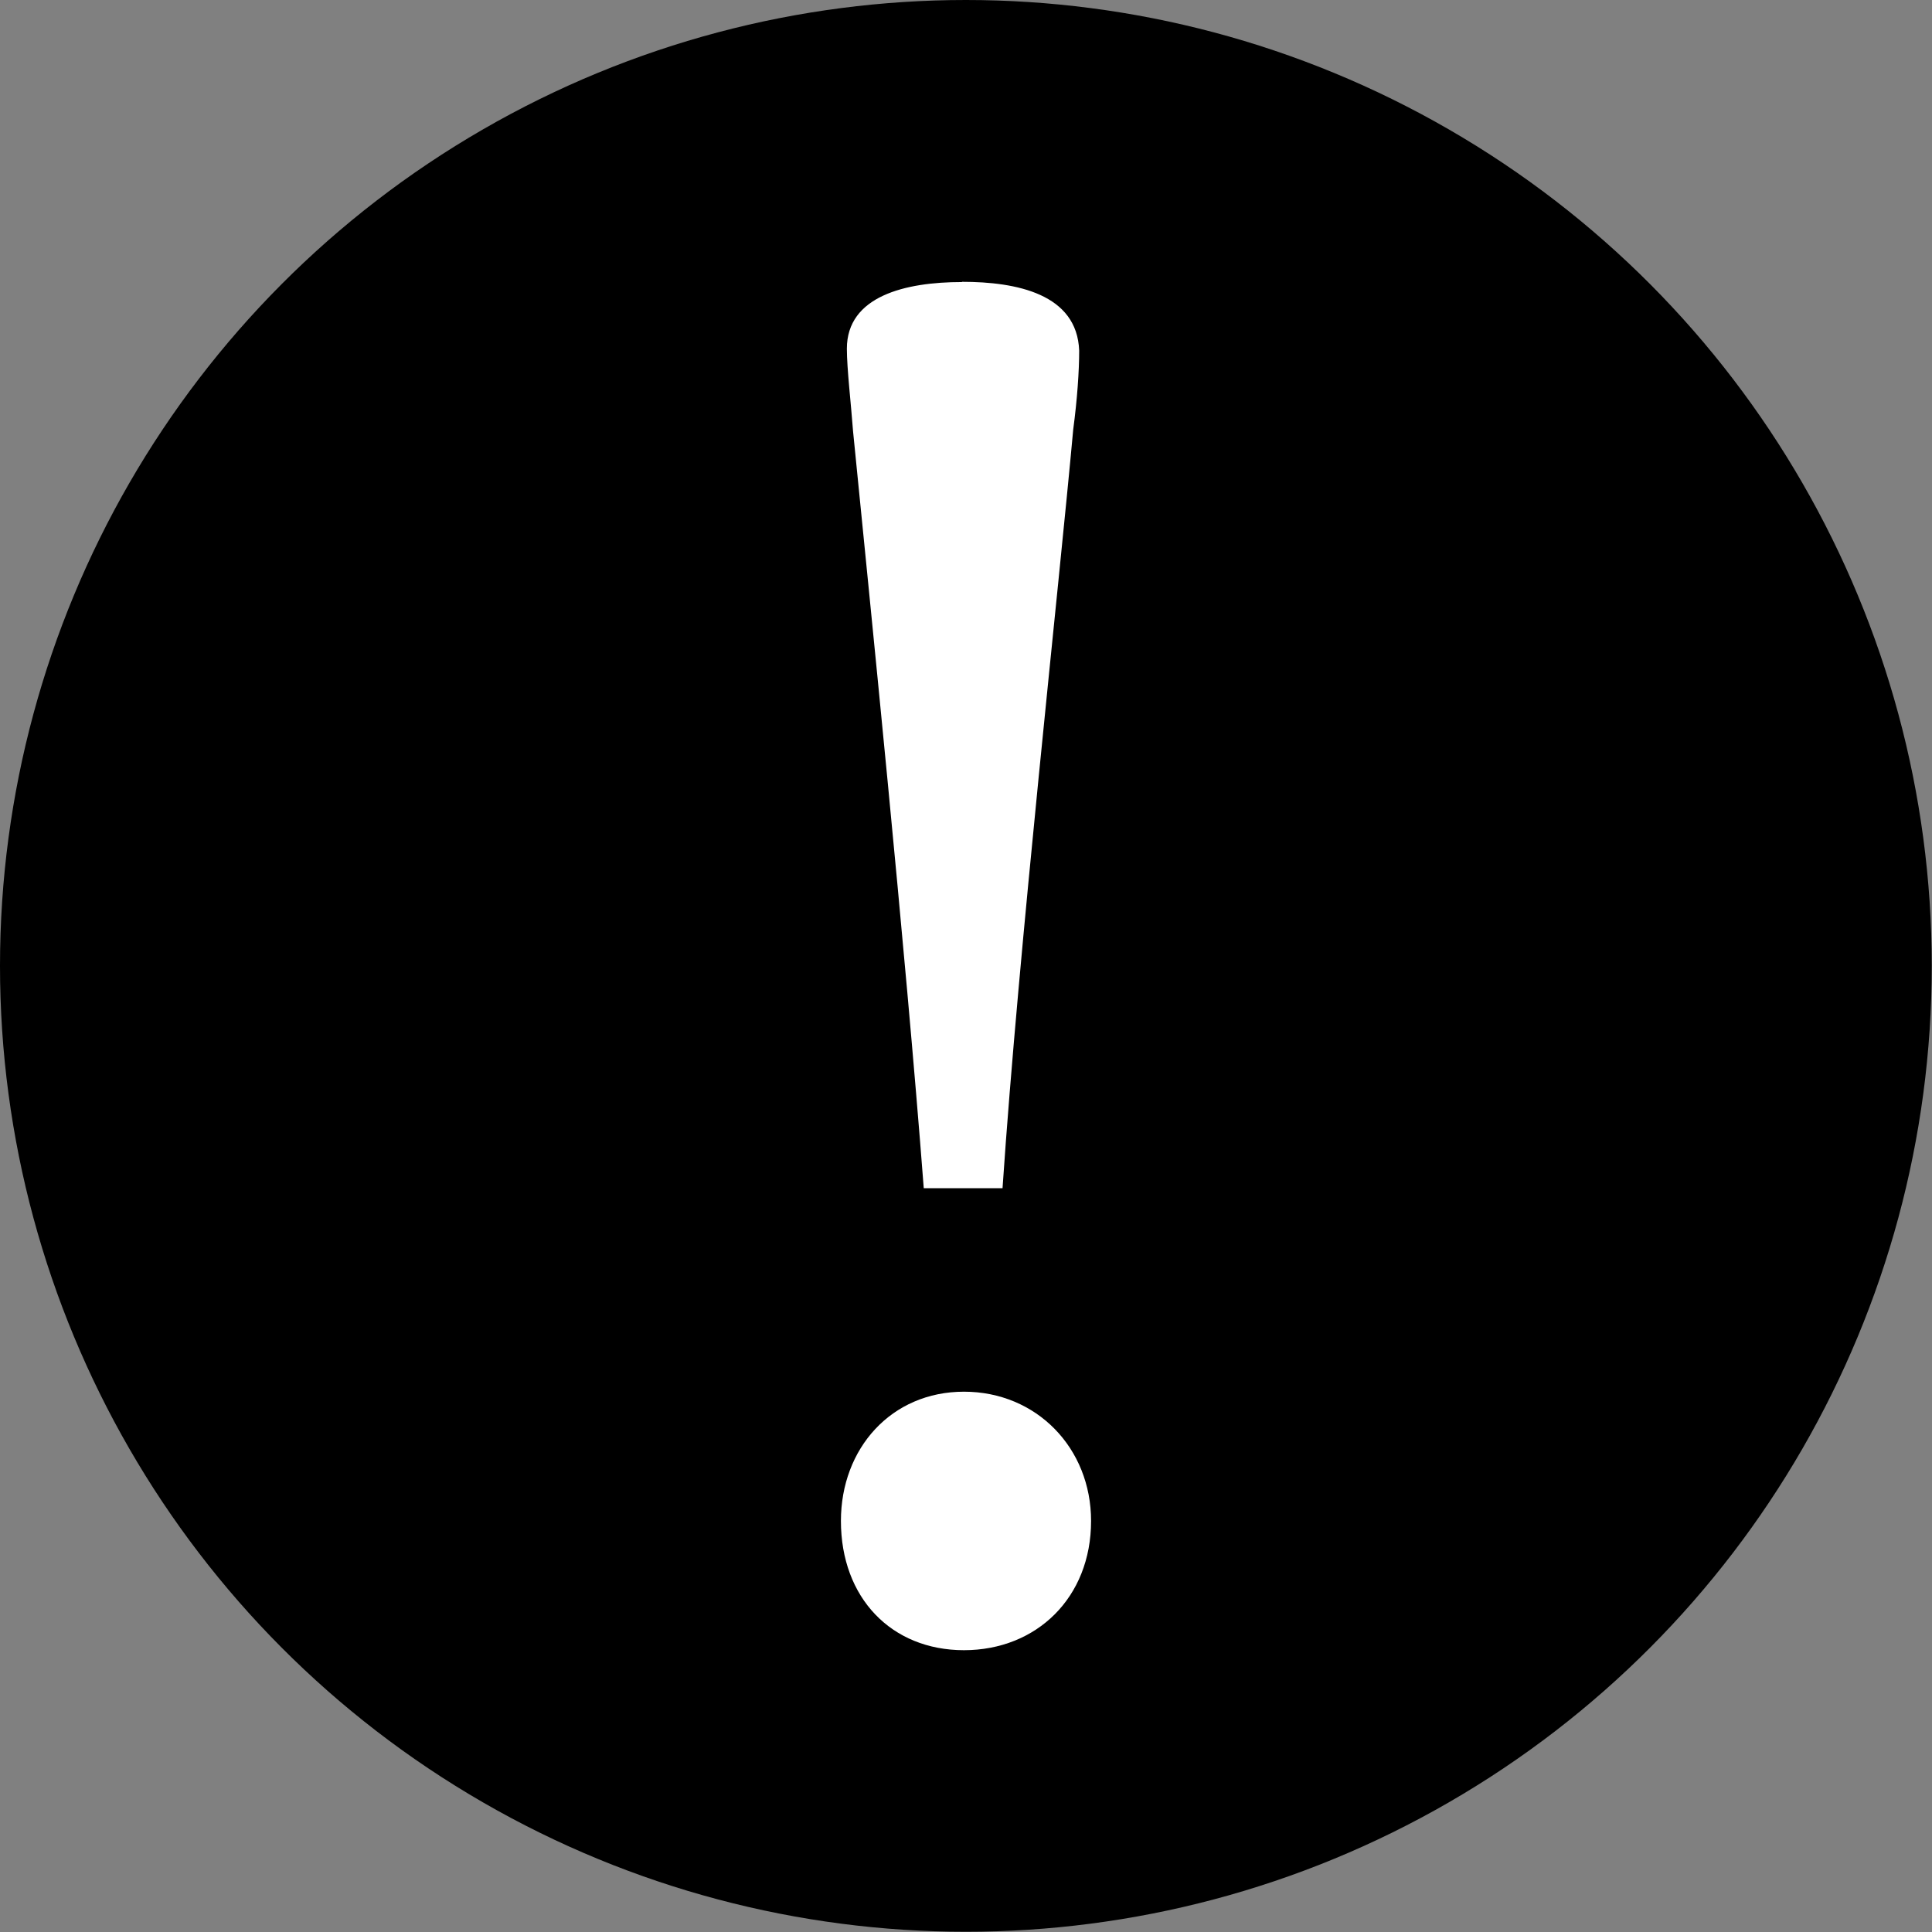
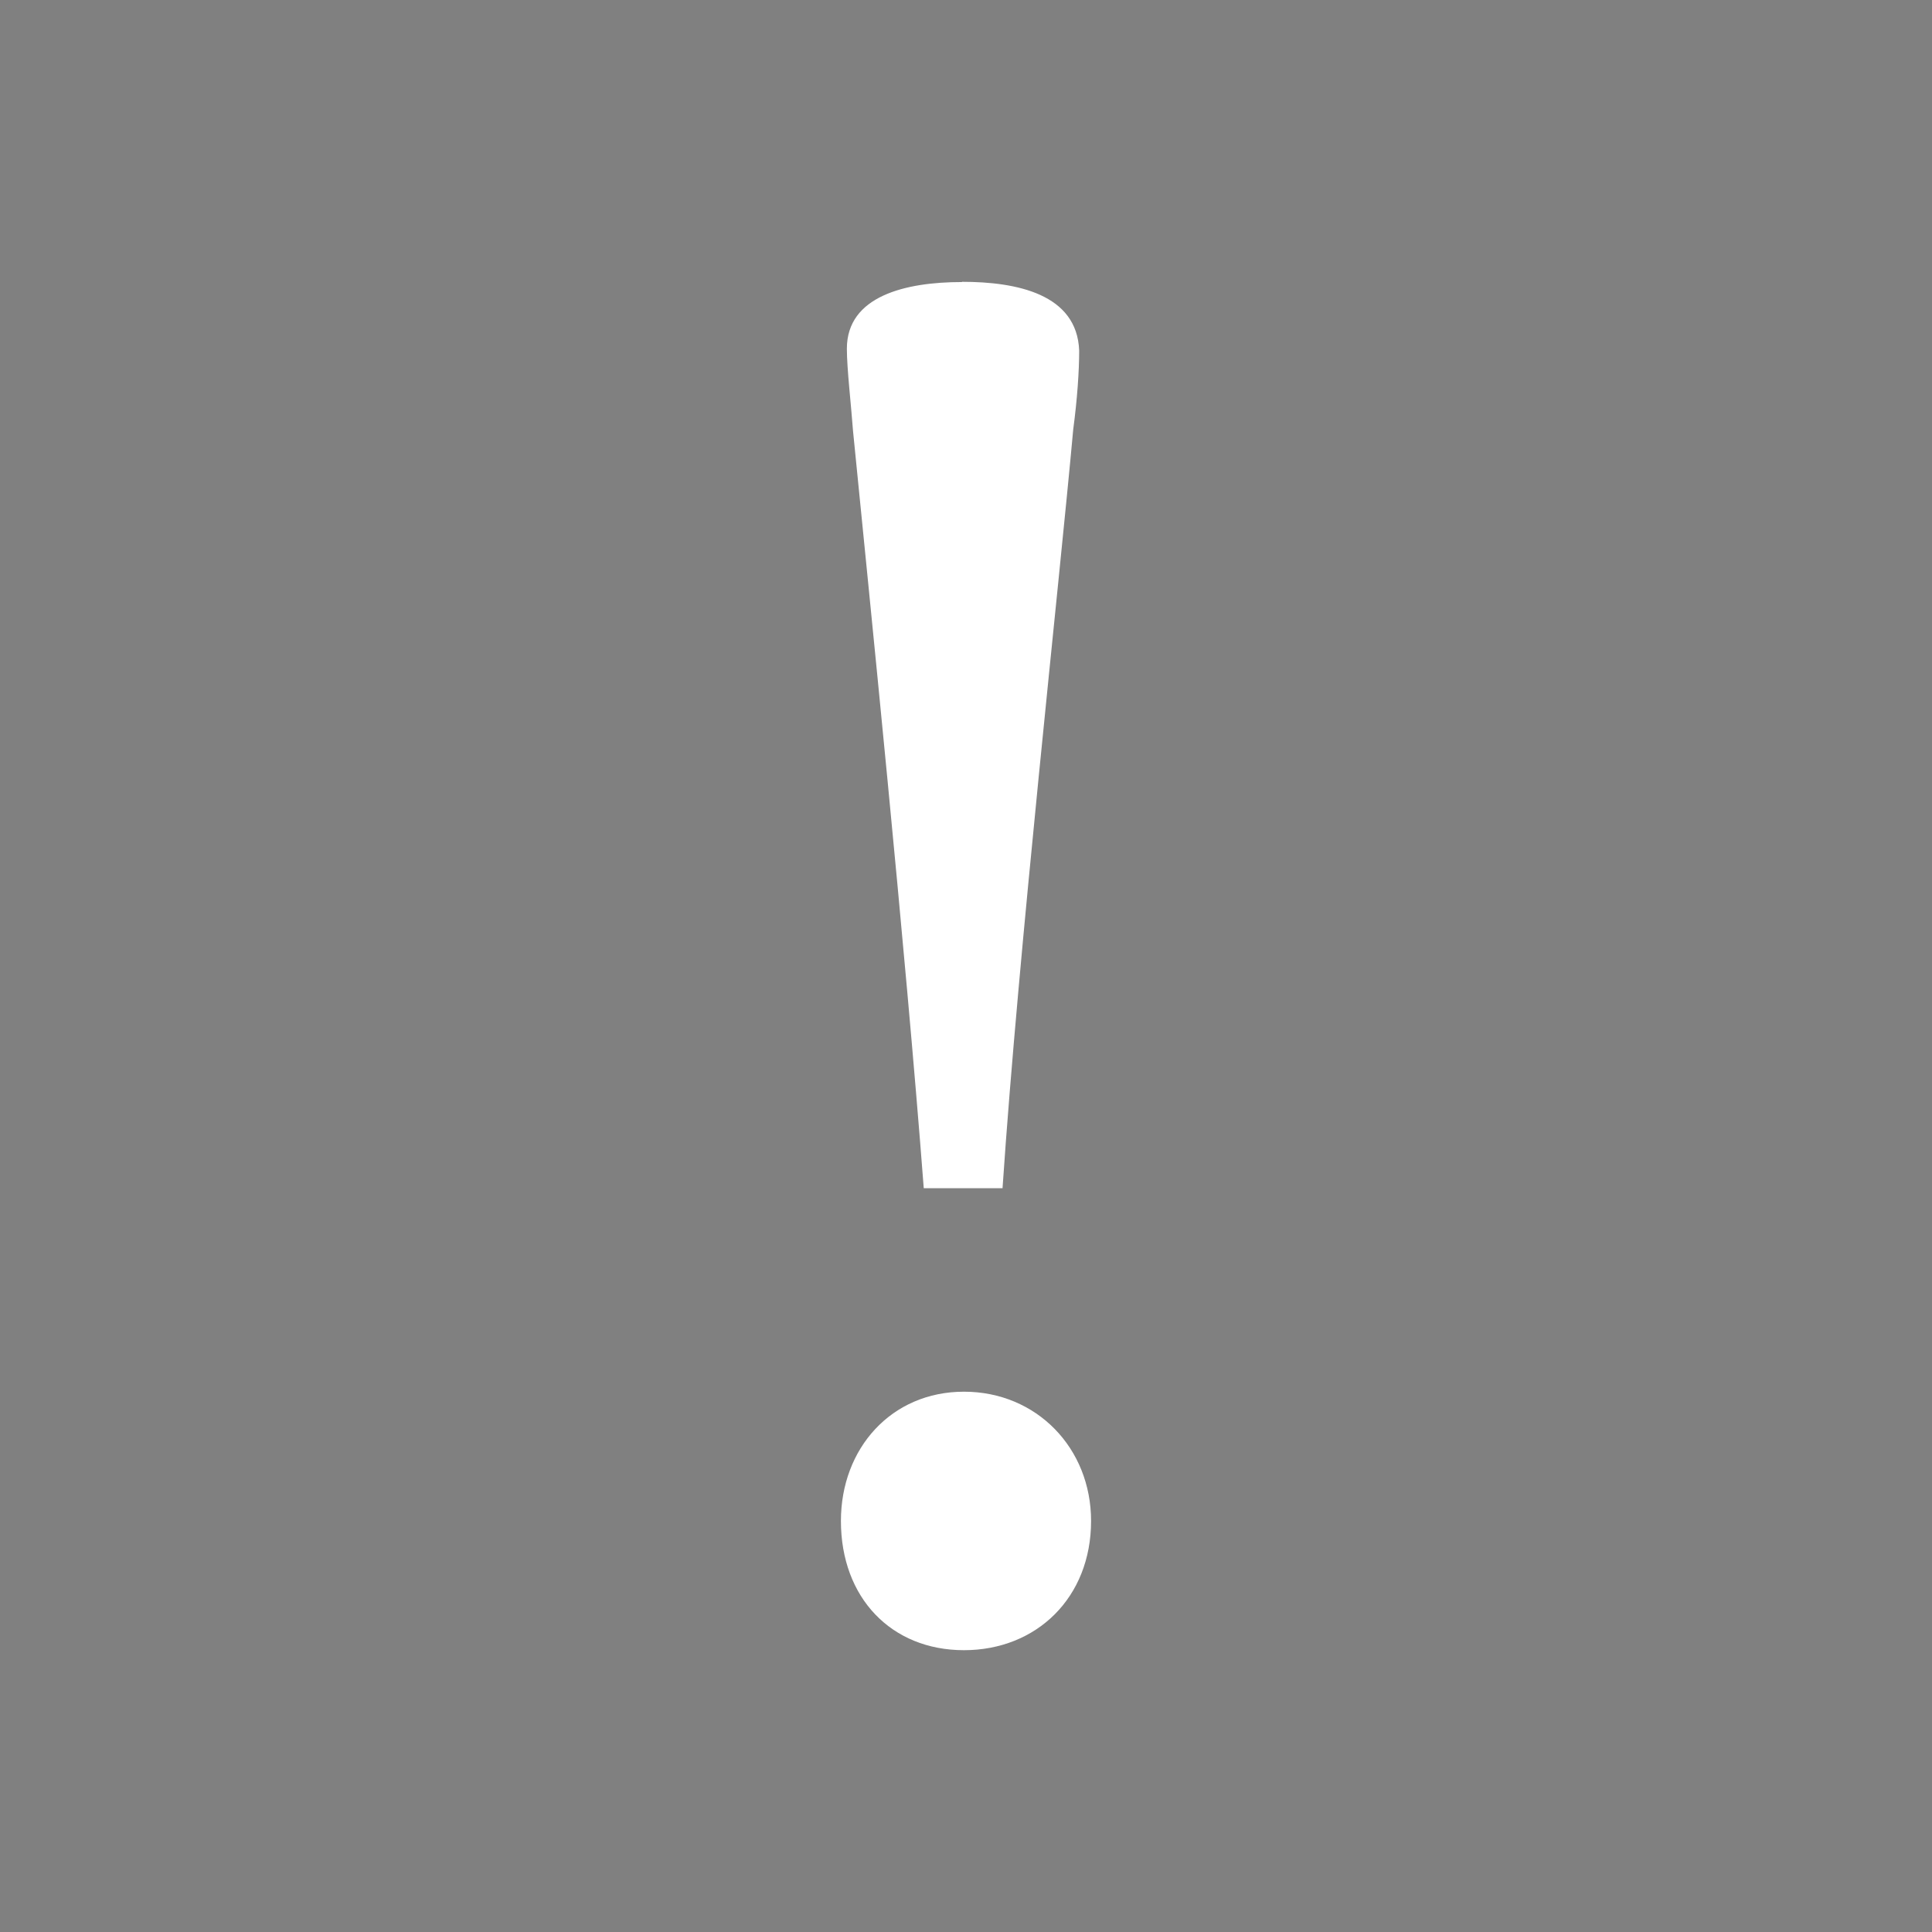
<svg xmlns="http://www.w3.org/2000/svg" id="Layer_2" viewBox="0 0 81.17 81.17">
  <rect x="0" y="0" width="81.17" height="81.17" fill="#808080" stroke="none" />
  <defs>
    <style>.cls-1{fill:#fff;}</style>
  </defs>
  <g id="Layer_1-2">
-     <circle cx="40.58" cy="40.58" r="40.58" />
    <path class="cls-1" d="M40.5,69.33c-3.05,0-5.17-2.2-5.17-5.43,0-3.05,2.12-5.43,5.17-5.43s5.34,2.37,5.34,5.43c0,3.22-2.29,5.43-5.34,5.43Zm-.08-57.49c2.29,0,4.83,.51,4.92,2.89,0,.85-.08,2.04-.25,3.31-.59,6.52-2.29,21.79-2.97,31.88h-3.31c-.77-10.09-2.29-24.93-2.97-31.8-.08-1.1-.26-2.63-.26-3.47,0-2.21,2.46-2.8,4.83-2.8Z" />
  </g>
</svg>